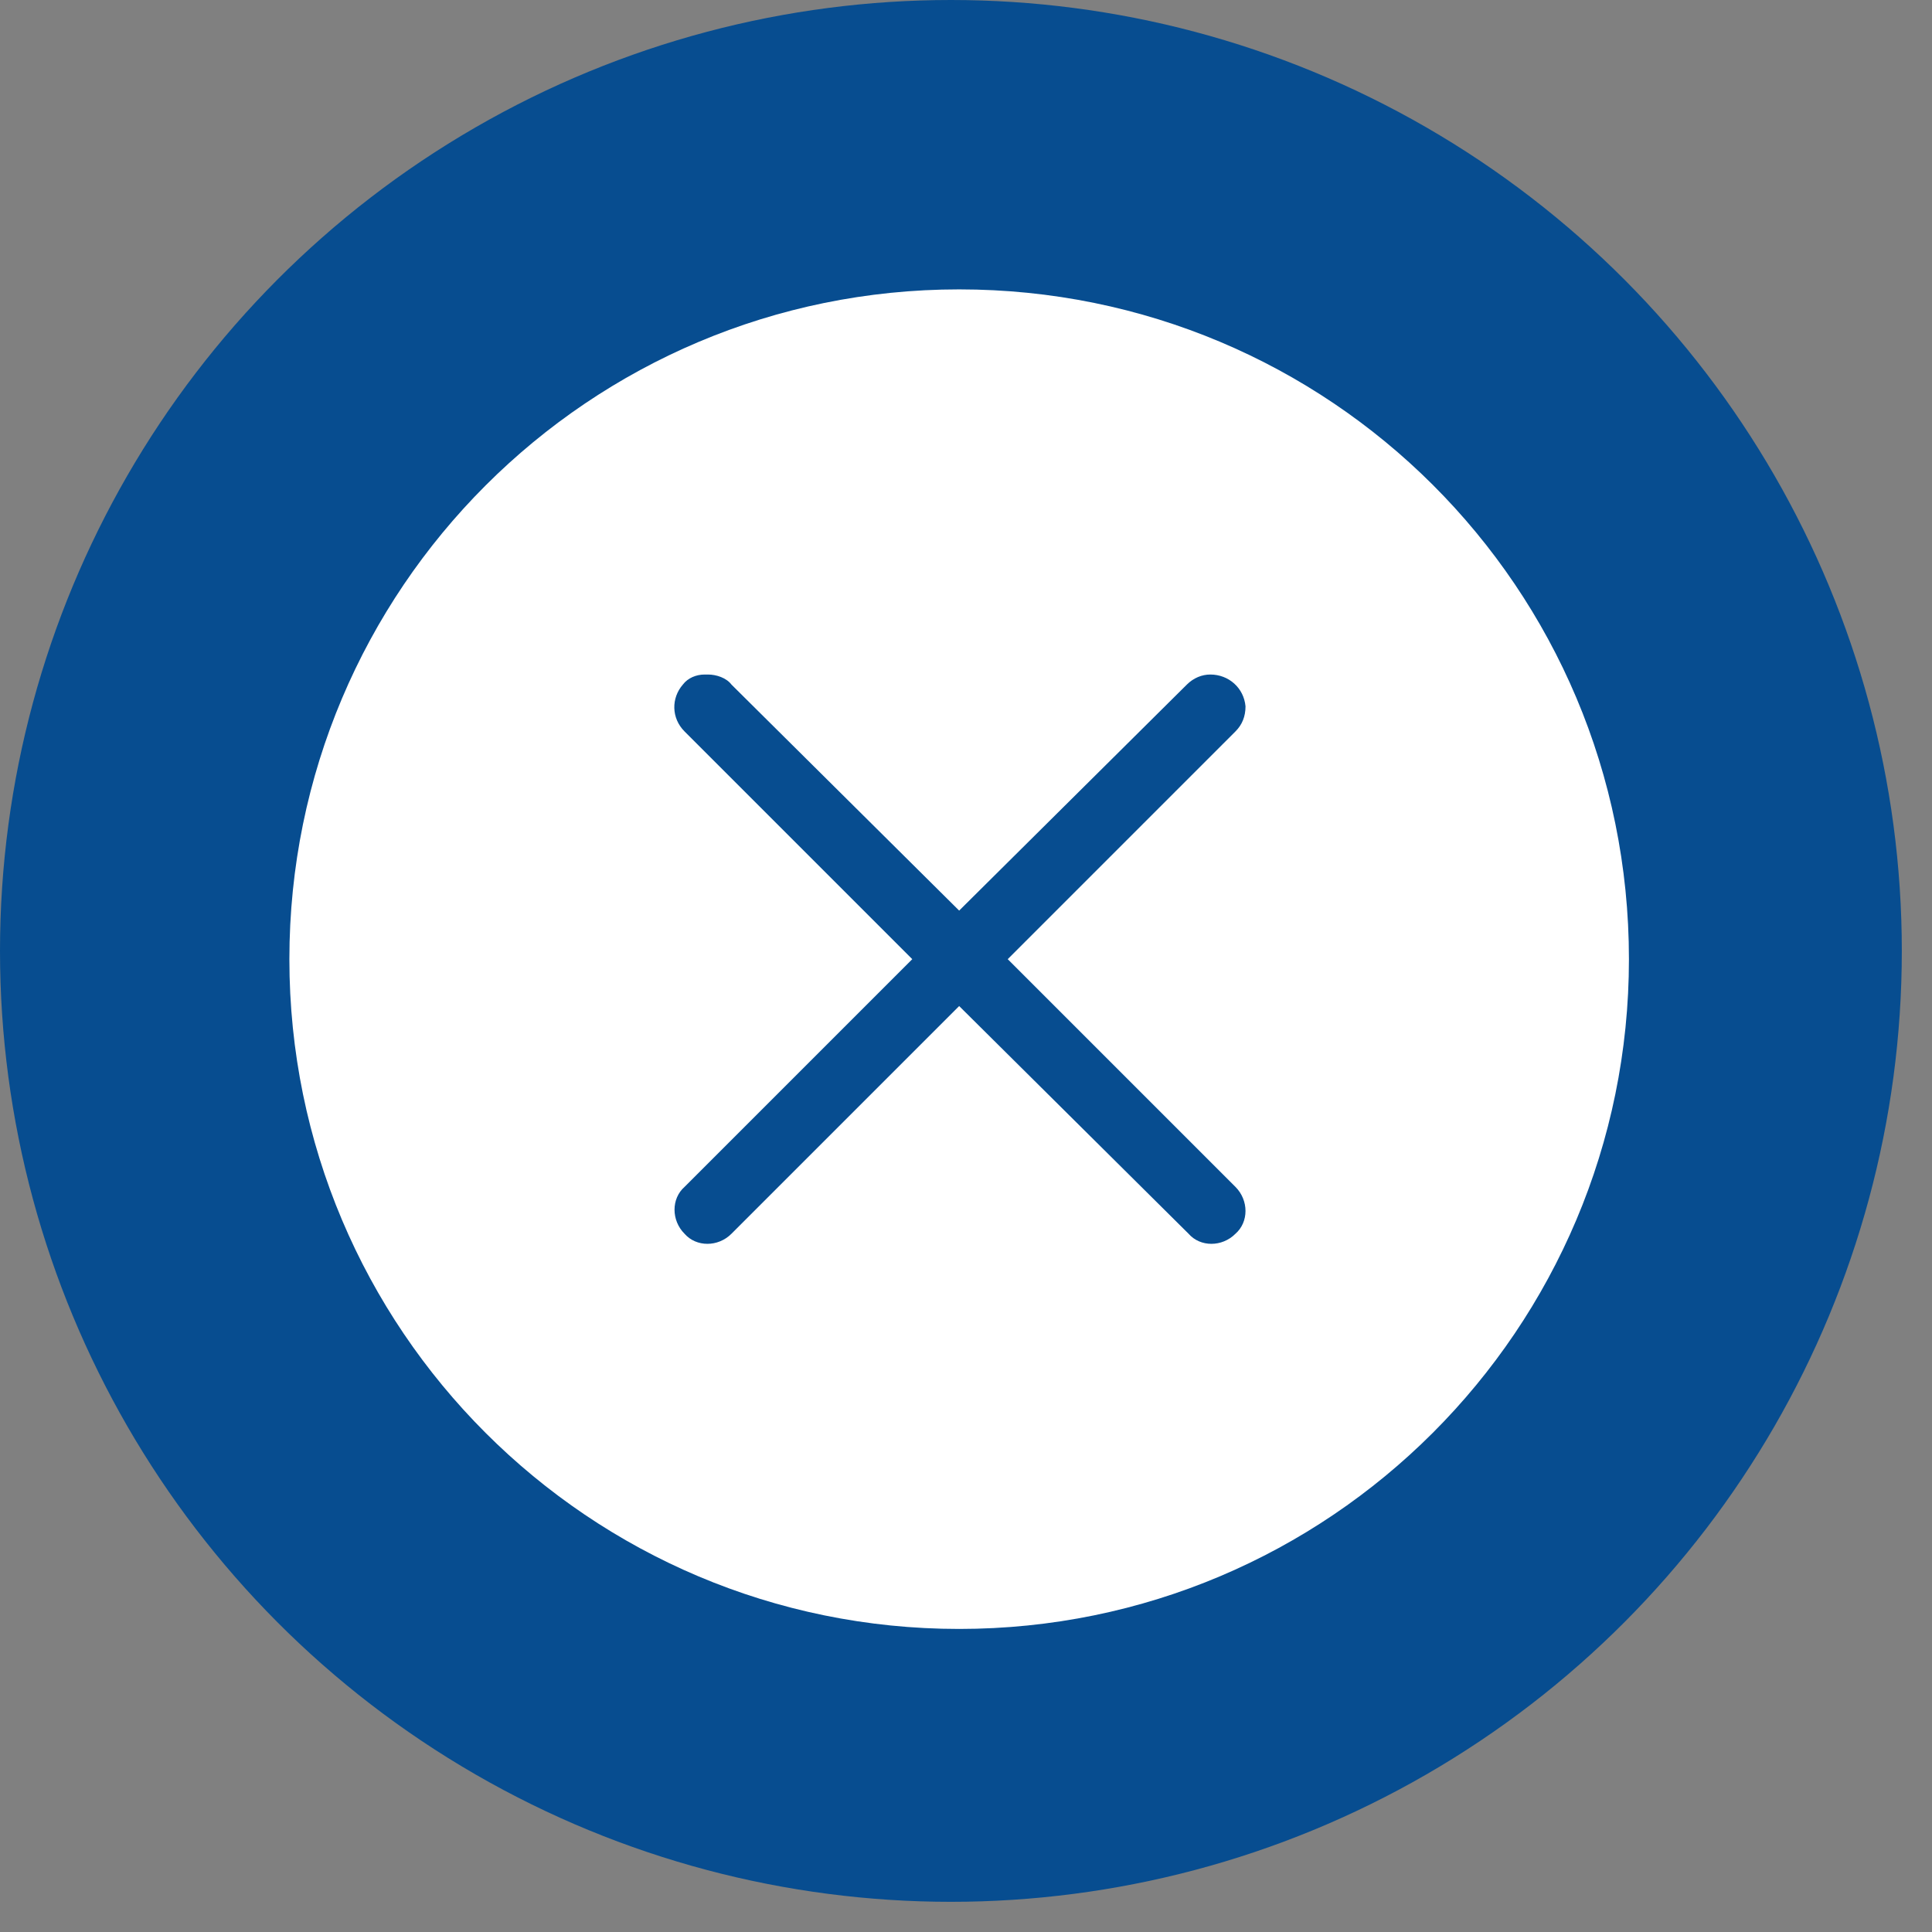
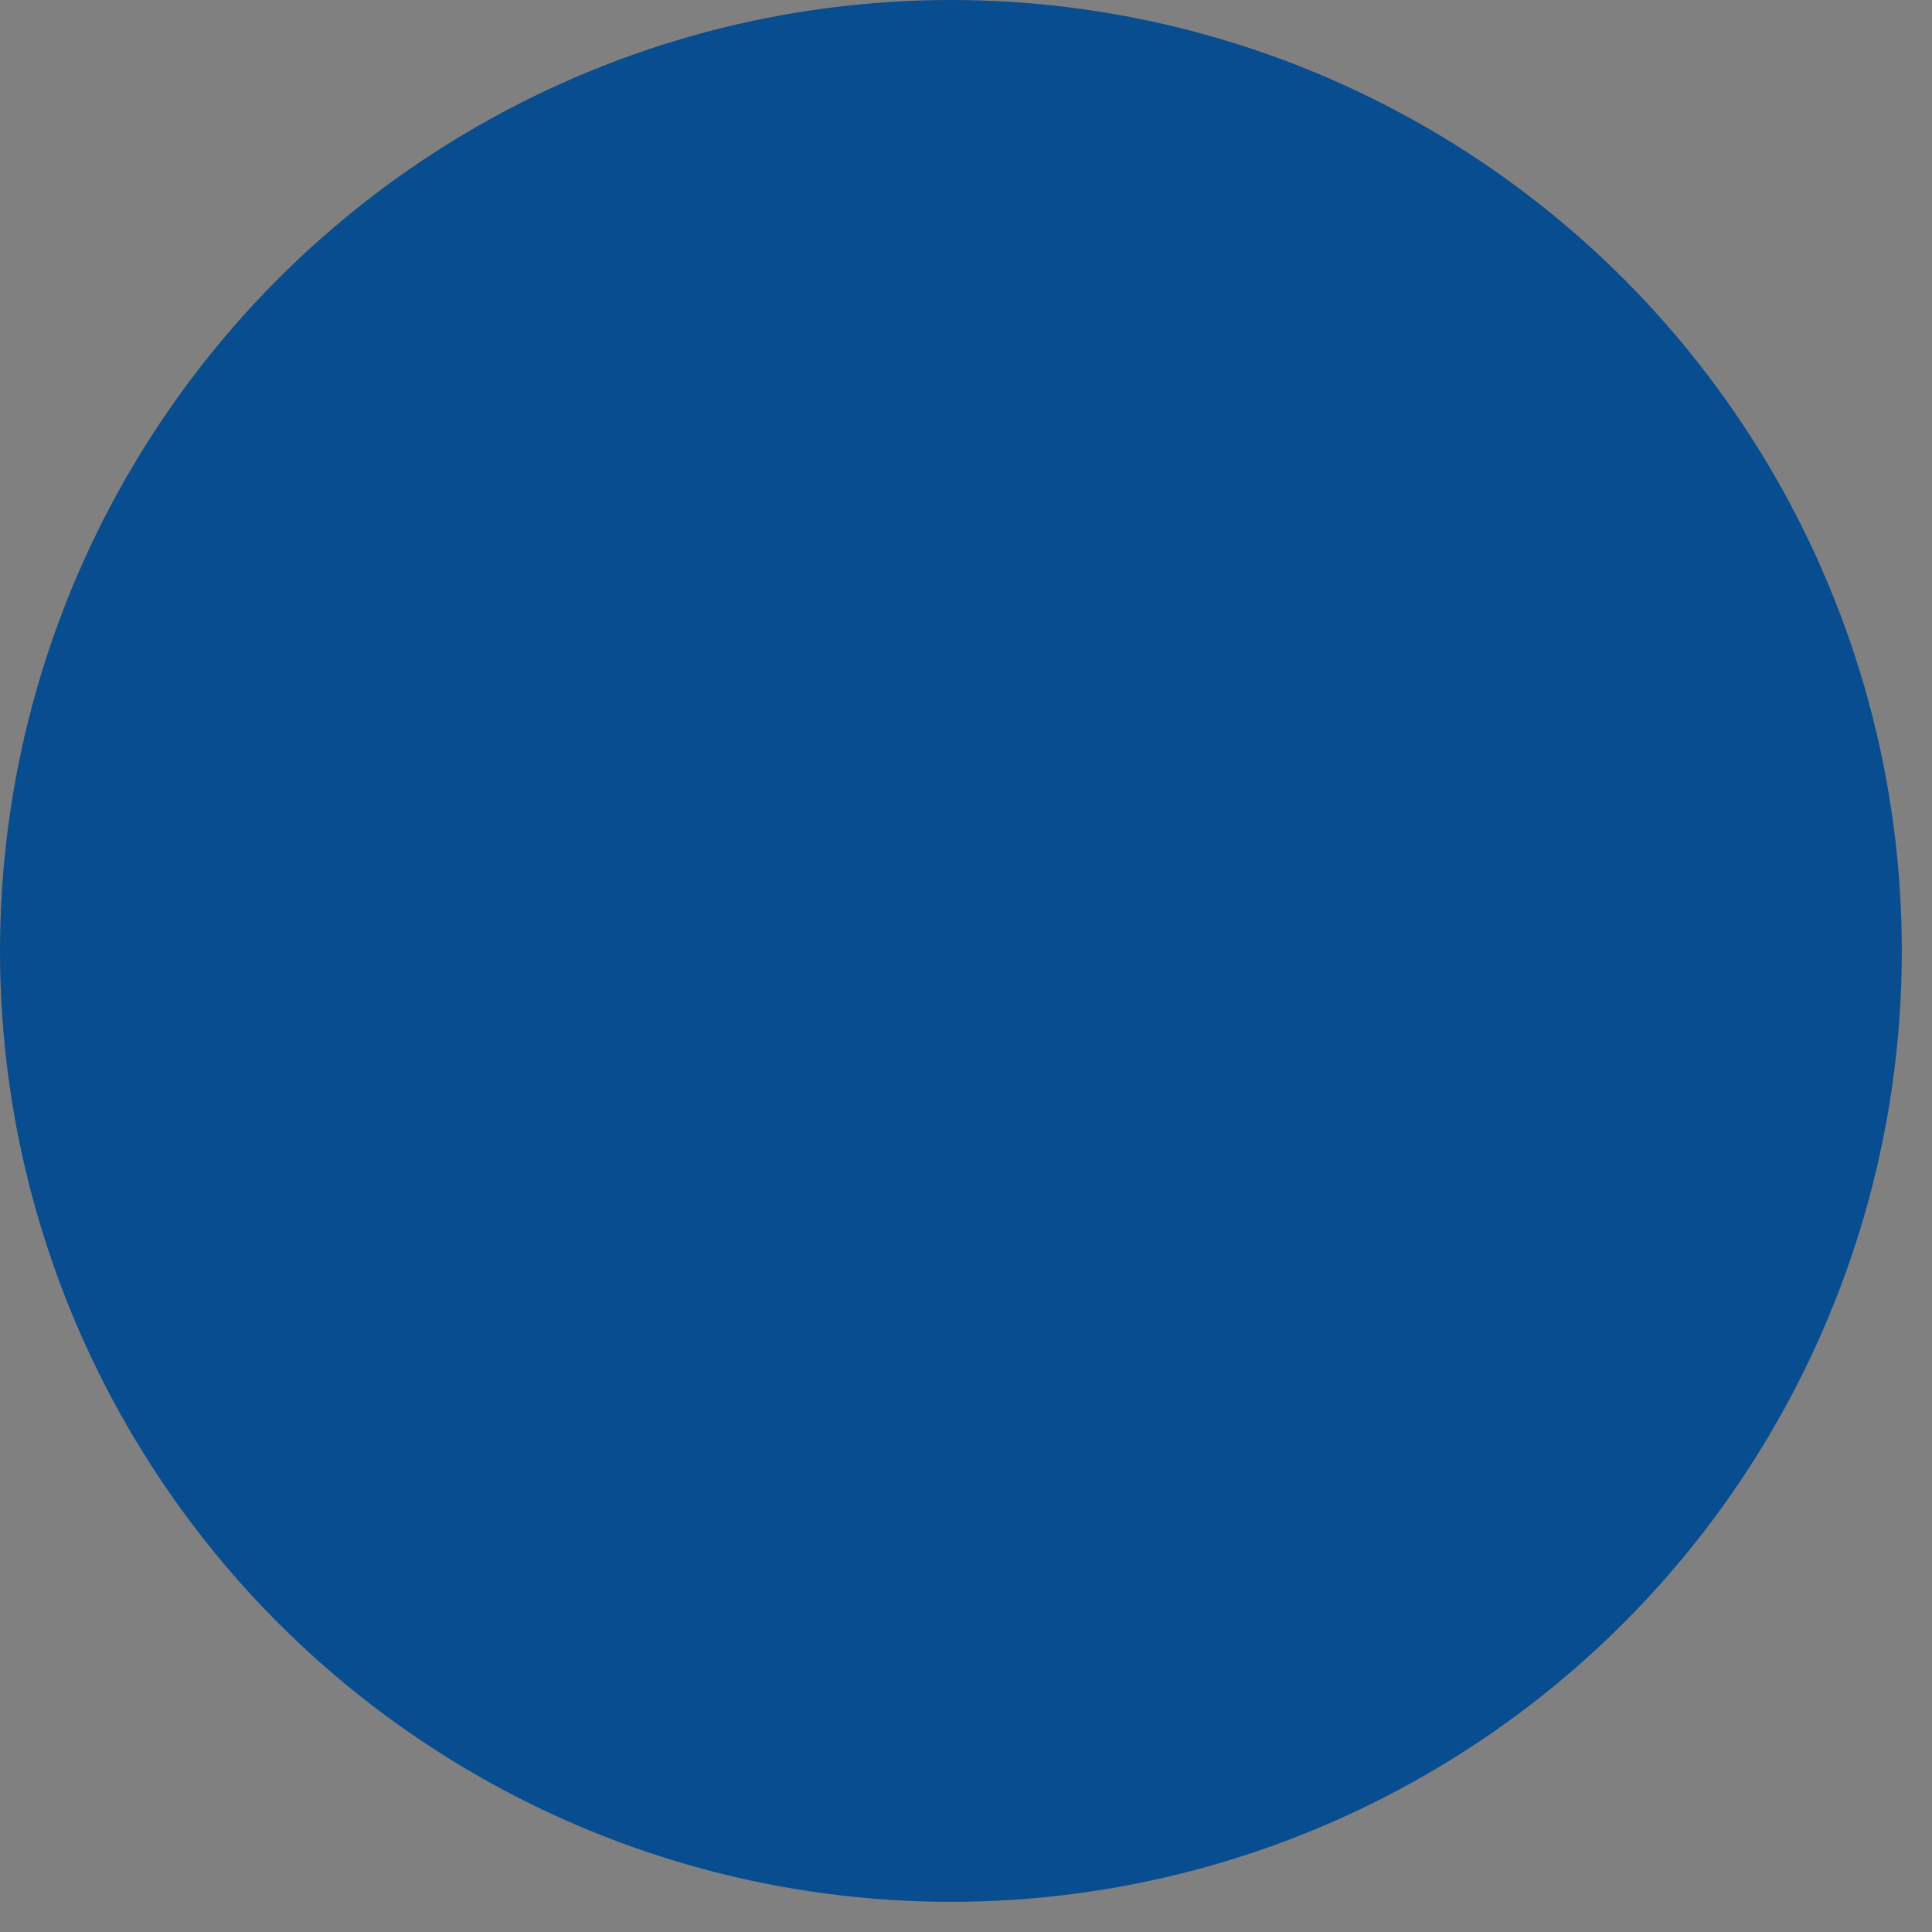
<svg xmlns="http://www.w3.org/2000/svg" width="37" height="37" viewBox="0 0 37 37" fill="none">
  <rect x="0" y="0" width="37" height="37" fill="#808080" stroke="none" />
  <circle cx="18.211" cy="18.211" r="18.211" fill="#074D90" />
-   <path fill-rule="evenodd" clip-rule="evenodd" d="M18.369 5.542C11.283 5.542 5.542 11.283 5.542 18.369C5.542 25.456 11.283 31.196 18.369 31.196C25.456 31.196 31.196 25.456 31.196 18.369C31.196 11.25 25.456 5.542 18.369 5.542ZM13.495 12.918C13.527 12.918 13.527 12.918 13.559 12.918C13.72 12.918 13.912 12.982 14.008 13.11L18.369 17.439L22.73 13.11C22.859 12.982 23.019 12.918 23.179 12.918C23.532 12.918 23.821 13.175 23.853 13.527C23.853 13.72 23.789 13.88 23.66 14.008L19.299 18.369L23.66 22.73C23.917 22.987 23.917 23.404 23.66 23.628C23.404 23.885 22.987 23.885 22.763 23.628L18.369 19.267L14.008 23.628C13.752 23.885 13.335 23.885 13.11 23.628C12.854 23.372 12.854 22.955 13.11 22.73L17.471 18.369L13.11 14.008C12.854 13.752 12.854 13.367 13.078 13.11C13.175 12.982 13.335 12.918 13.495 12.918Z" fill="white" />
</svg>